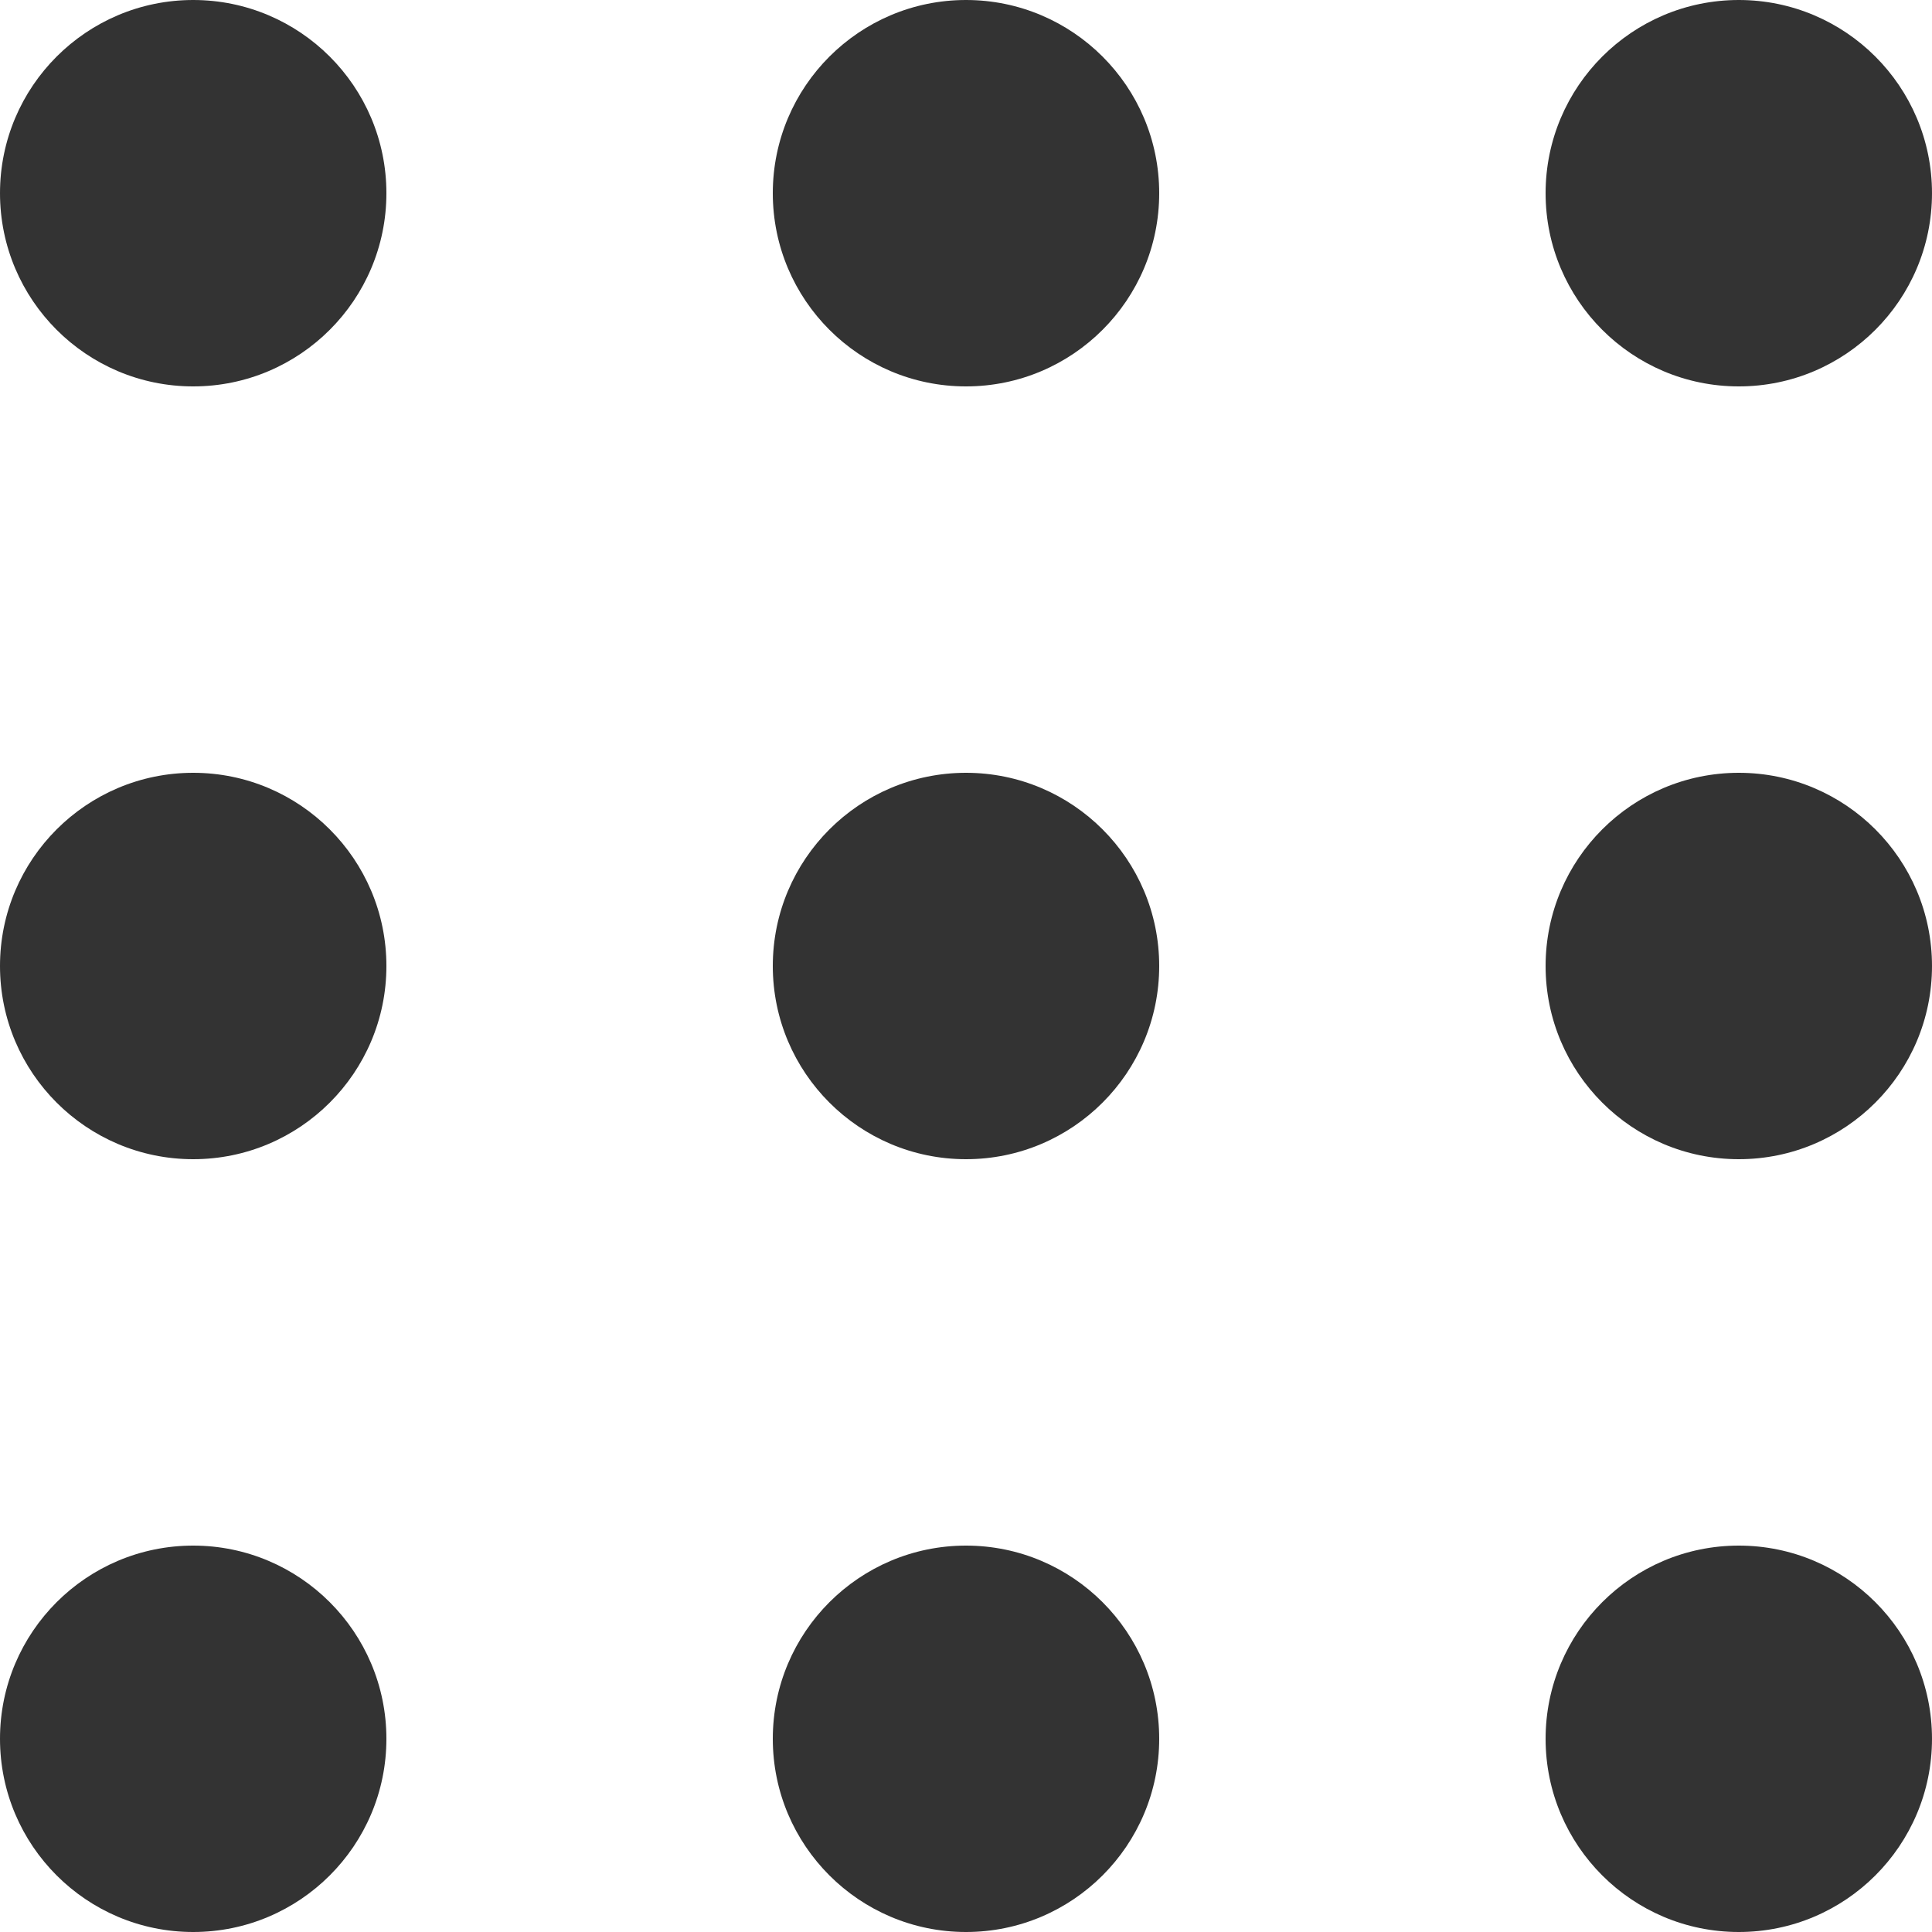
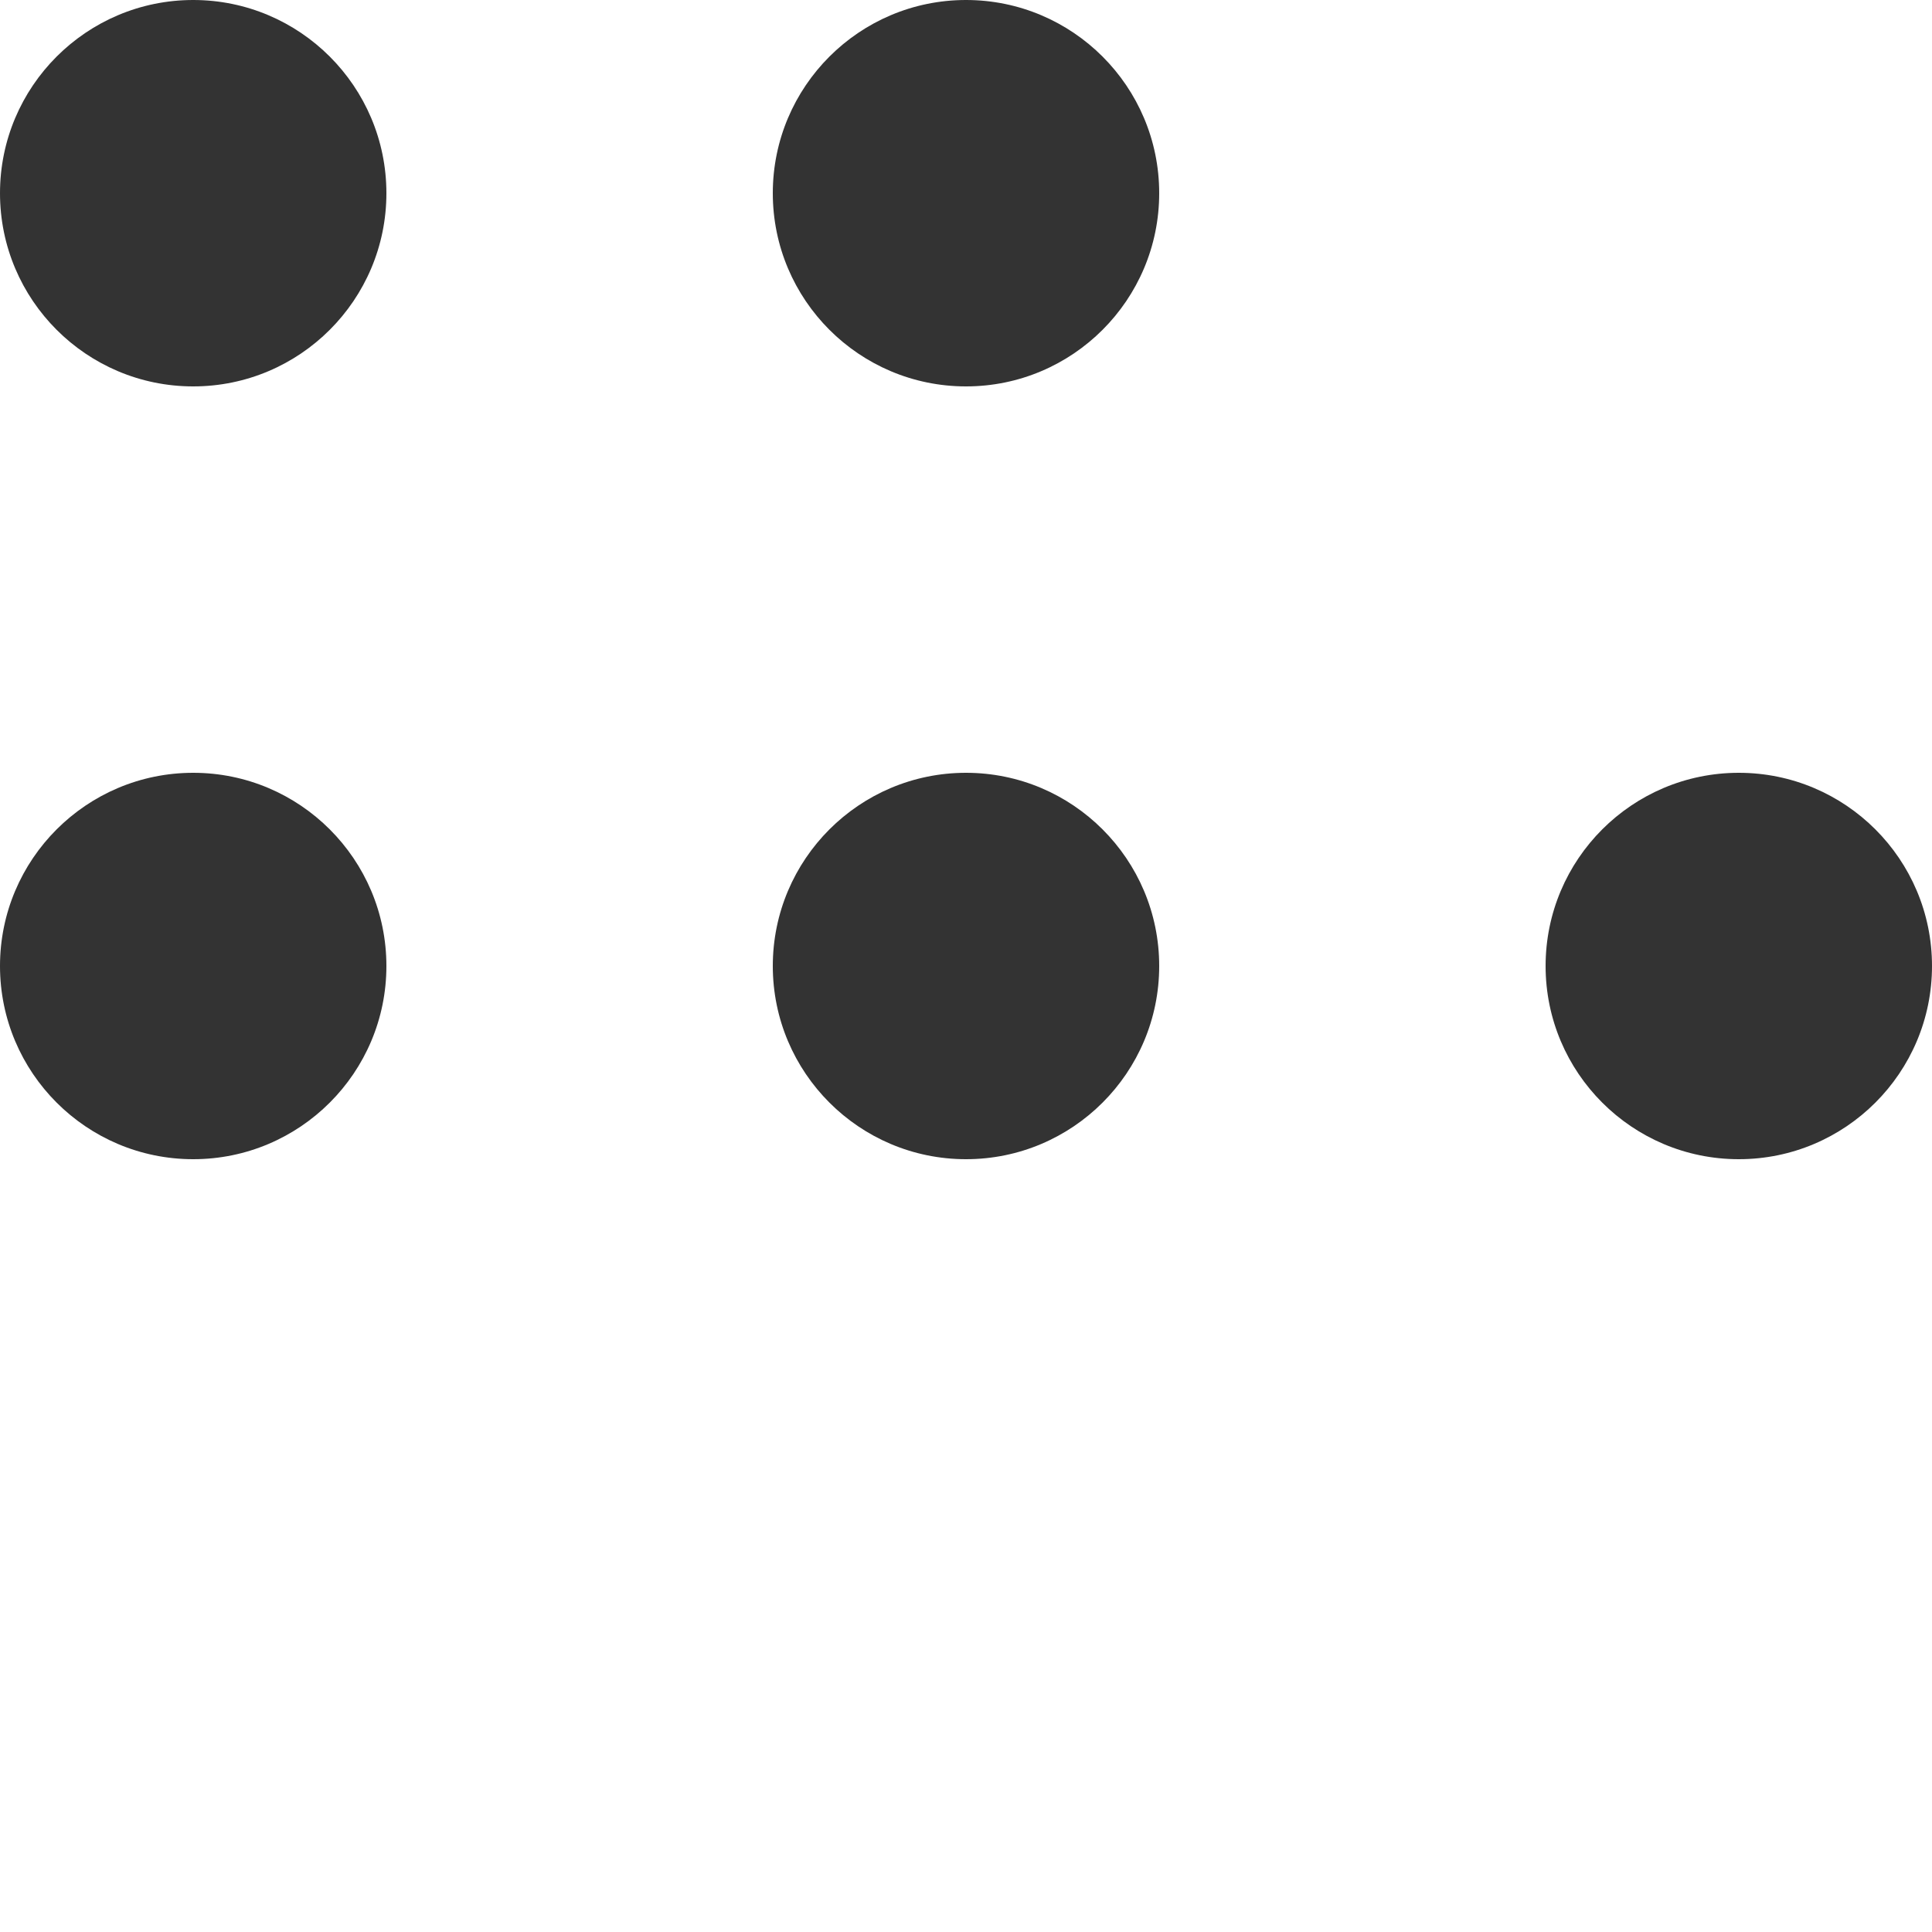
<svg xmlns="http://www.w3.org/2000/svg" width="15" height="15" viewBox="0 0 15 15" fill="none">
  <path d="M0 1.5C0 0.672 0.672 0 1.5 0C2.328 0 3 0.672 3 1.5C3 2.328 2.328 3 1.5 3C0.672 3 0 2.328 0 1.5Z" fill="#333333" />
  <path d="M6 1.5C6 0.672 6.672 0 7.5 0C8.328 0 9 0.672 9 1.5C9 2.328 8.328 3 7.5 3C6.672 3 6 2.328 6 1.5Z" fill="#333333" />
-   <path d="M12 1.5C12 0.672 12.672 0 13.5 0C14.328 0 15 0.672 15 1.5C15 2.328 14.328 3 13.5 3C12.672 3 12 2.328 12 1.5Z" fill="#333333" />
  <path d="M0 7.5C0 6.672 0.672 6 1.5 6C2.328 6 3 6.672 3 7.5C3 8.328 2.328 9 1.5 9C0.672 9 0 8.328 0 7.5Z" fill="#333333" />
  <path d="M6 7.5C6 6.672 6.672 6 7.5 6C8.328 6 9 6.672 9 7.5C9 8.328 8.328 9 7.5 9C6.672 9 6 8.328 6 7.5Z" fill="#333333" />
  <path d="M12 7.5C12 6.672 12.672 6 13.5 6C14.328 6 15 6.672 15 7.5C15 8.328 14.328 9 13.5 9C12.672 9 12 8.328 12 7.5Z" fill="#333333" />
-   <path d="M0 13.5C0 12.672 0.672 12 1.5 12C2.328 12 3 12.672 3 13.5C3 14.328 2.328 15 1.5 15C0.672 15 0 14.328 0 13.5Z" fill="#333333" />
-   <path d="M6 13.5C6 12.672 6.672 12 7.5 12C8.328 12 9 12.672 9 13.5C9 14.328 8.328 15 7.5 15C6.672 15 6 14.328 6 13.5Z" fill="#333333" />
-   <path d="M12 13.5C12 12.672 12.672 12 13.5 12C14.328 12 15 12.672 15 13.5C15 14.328 14.328 15 13.5 15C12.672 15 12 14.328 12 13.5Z" fill="#333333" />
</svg>